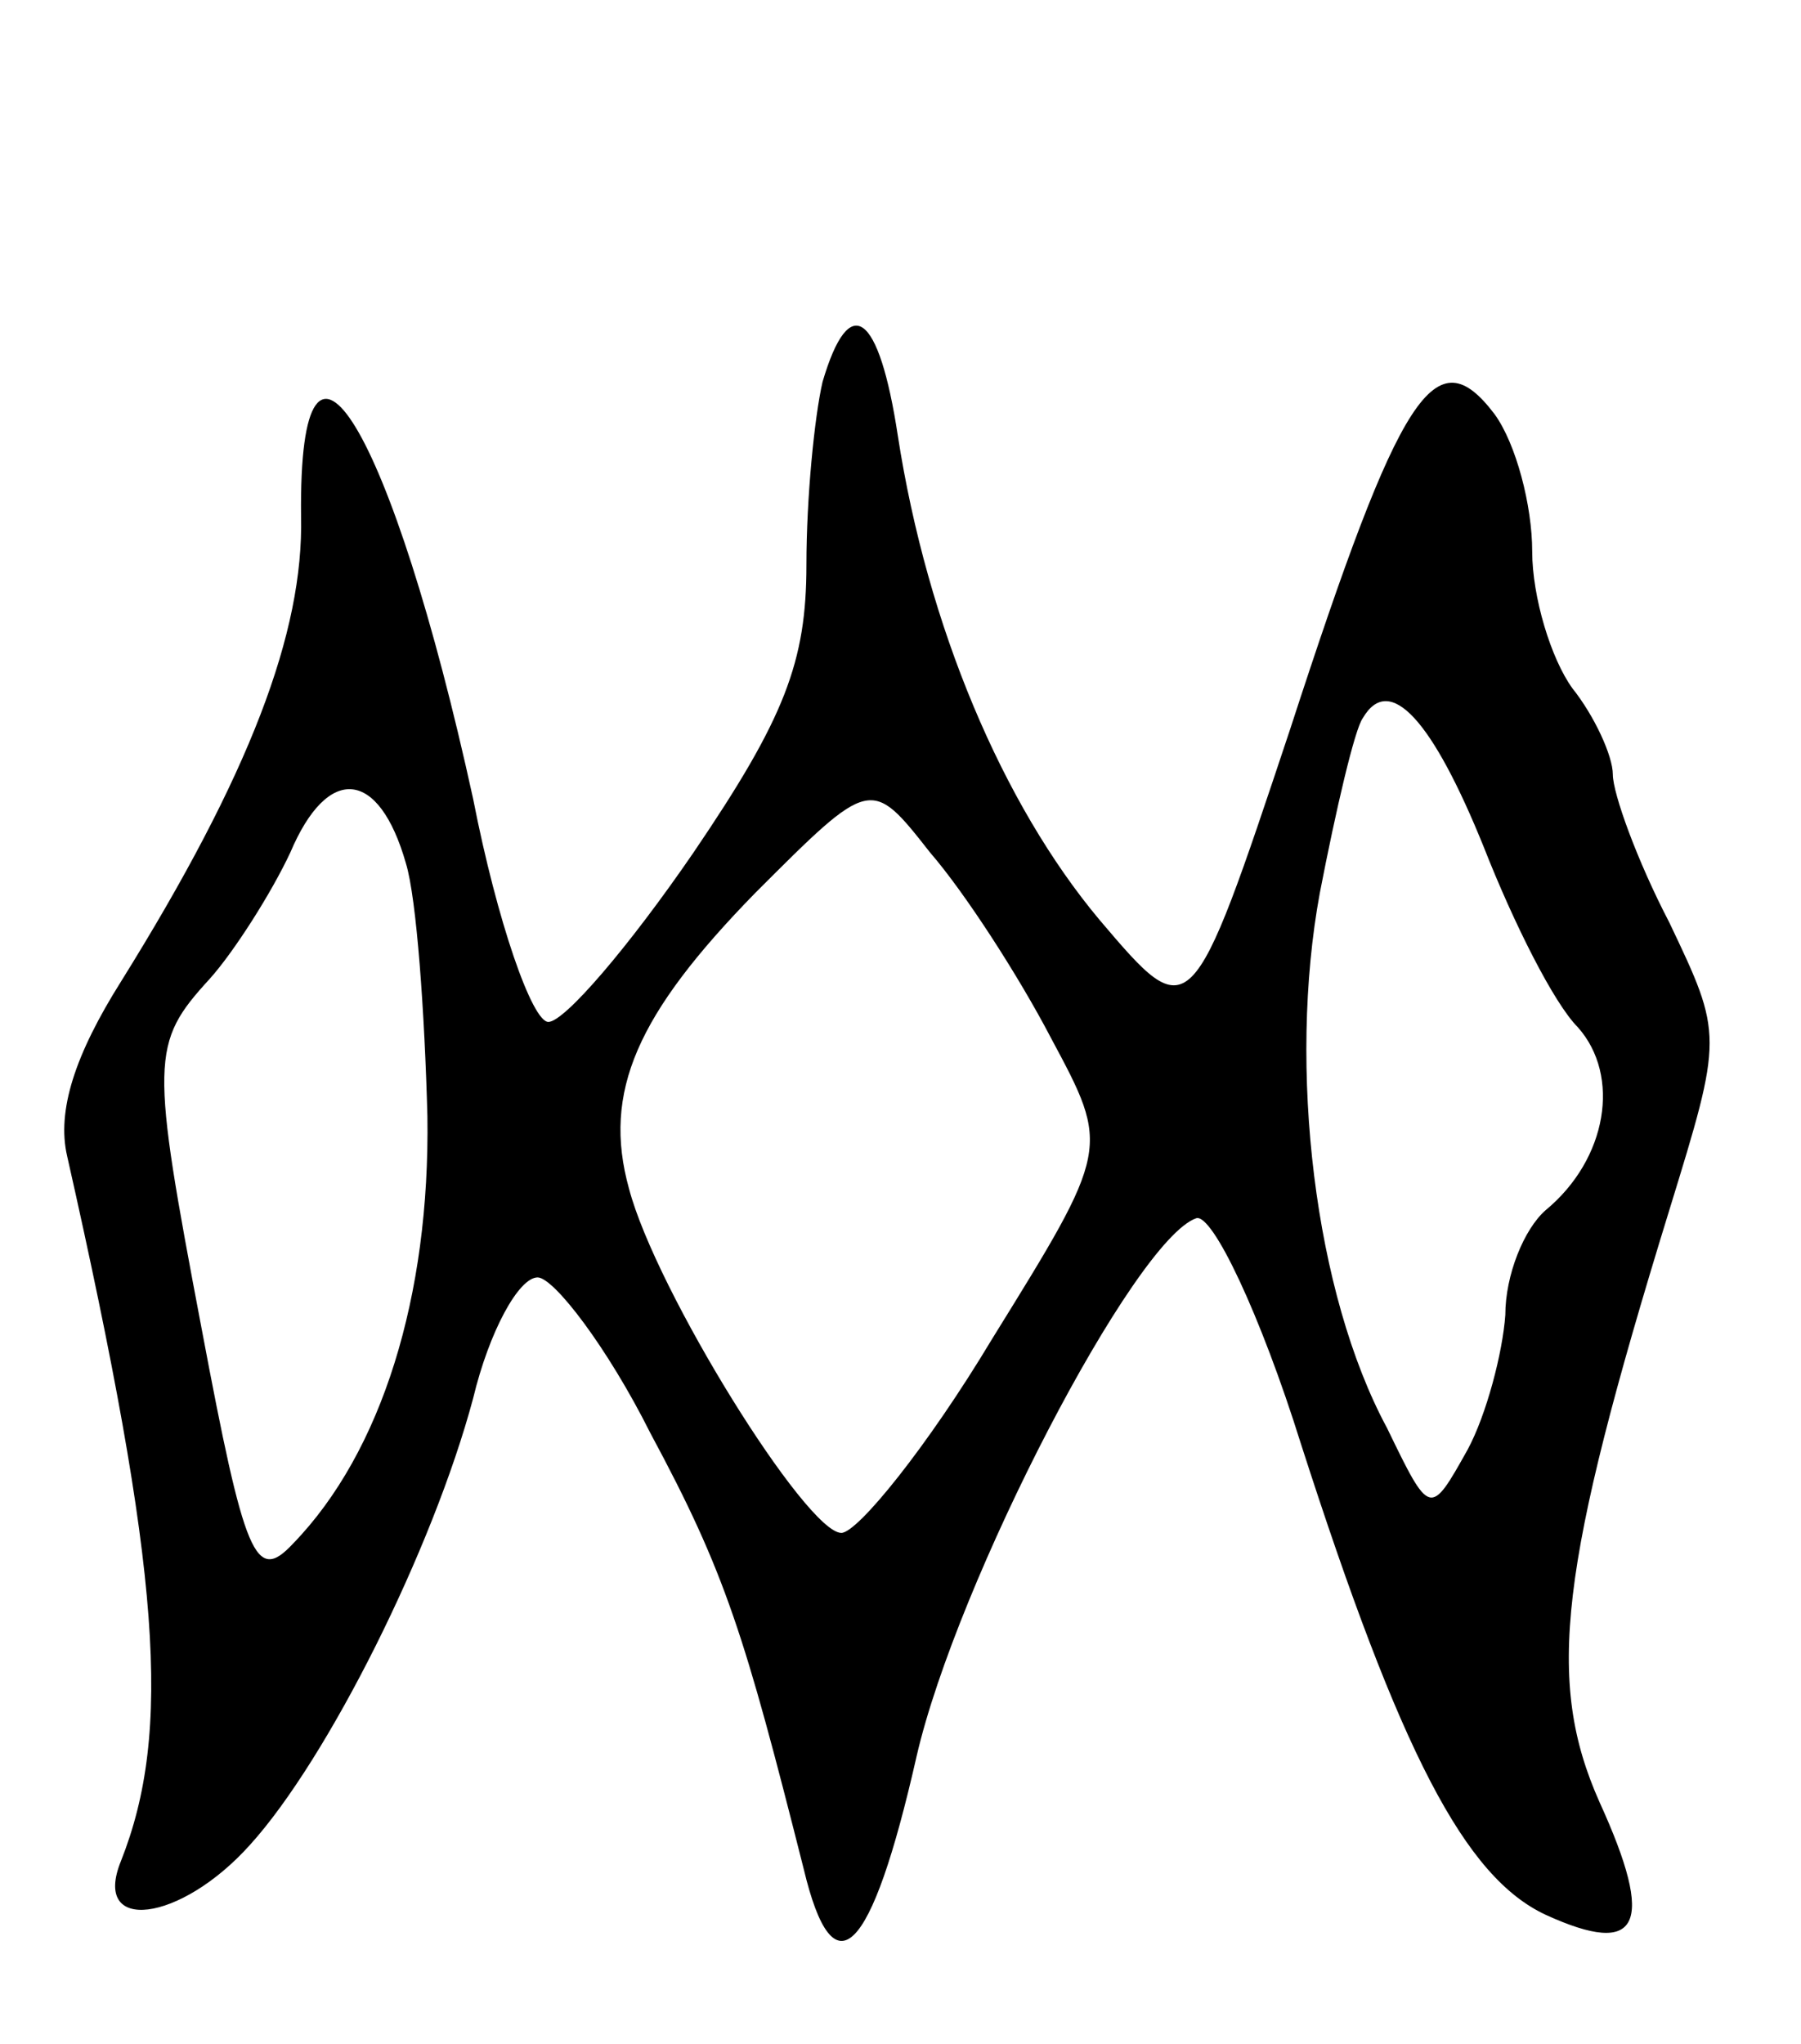
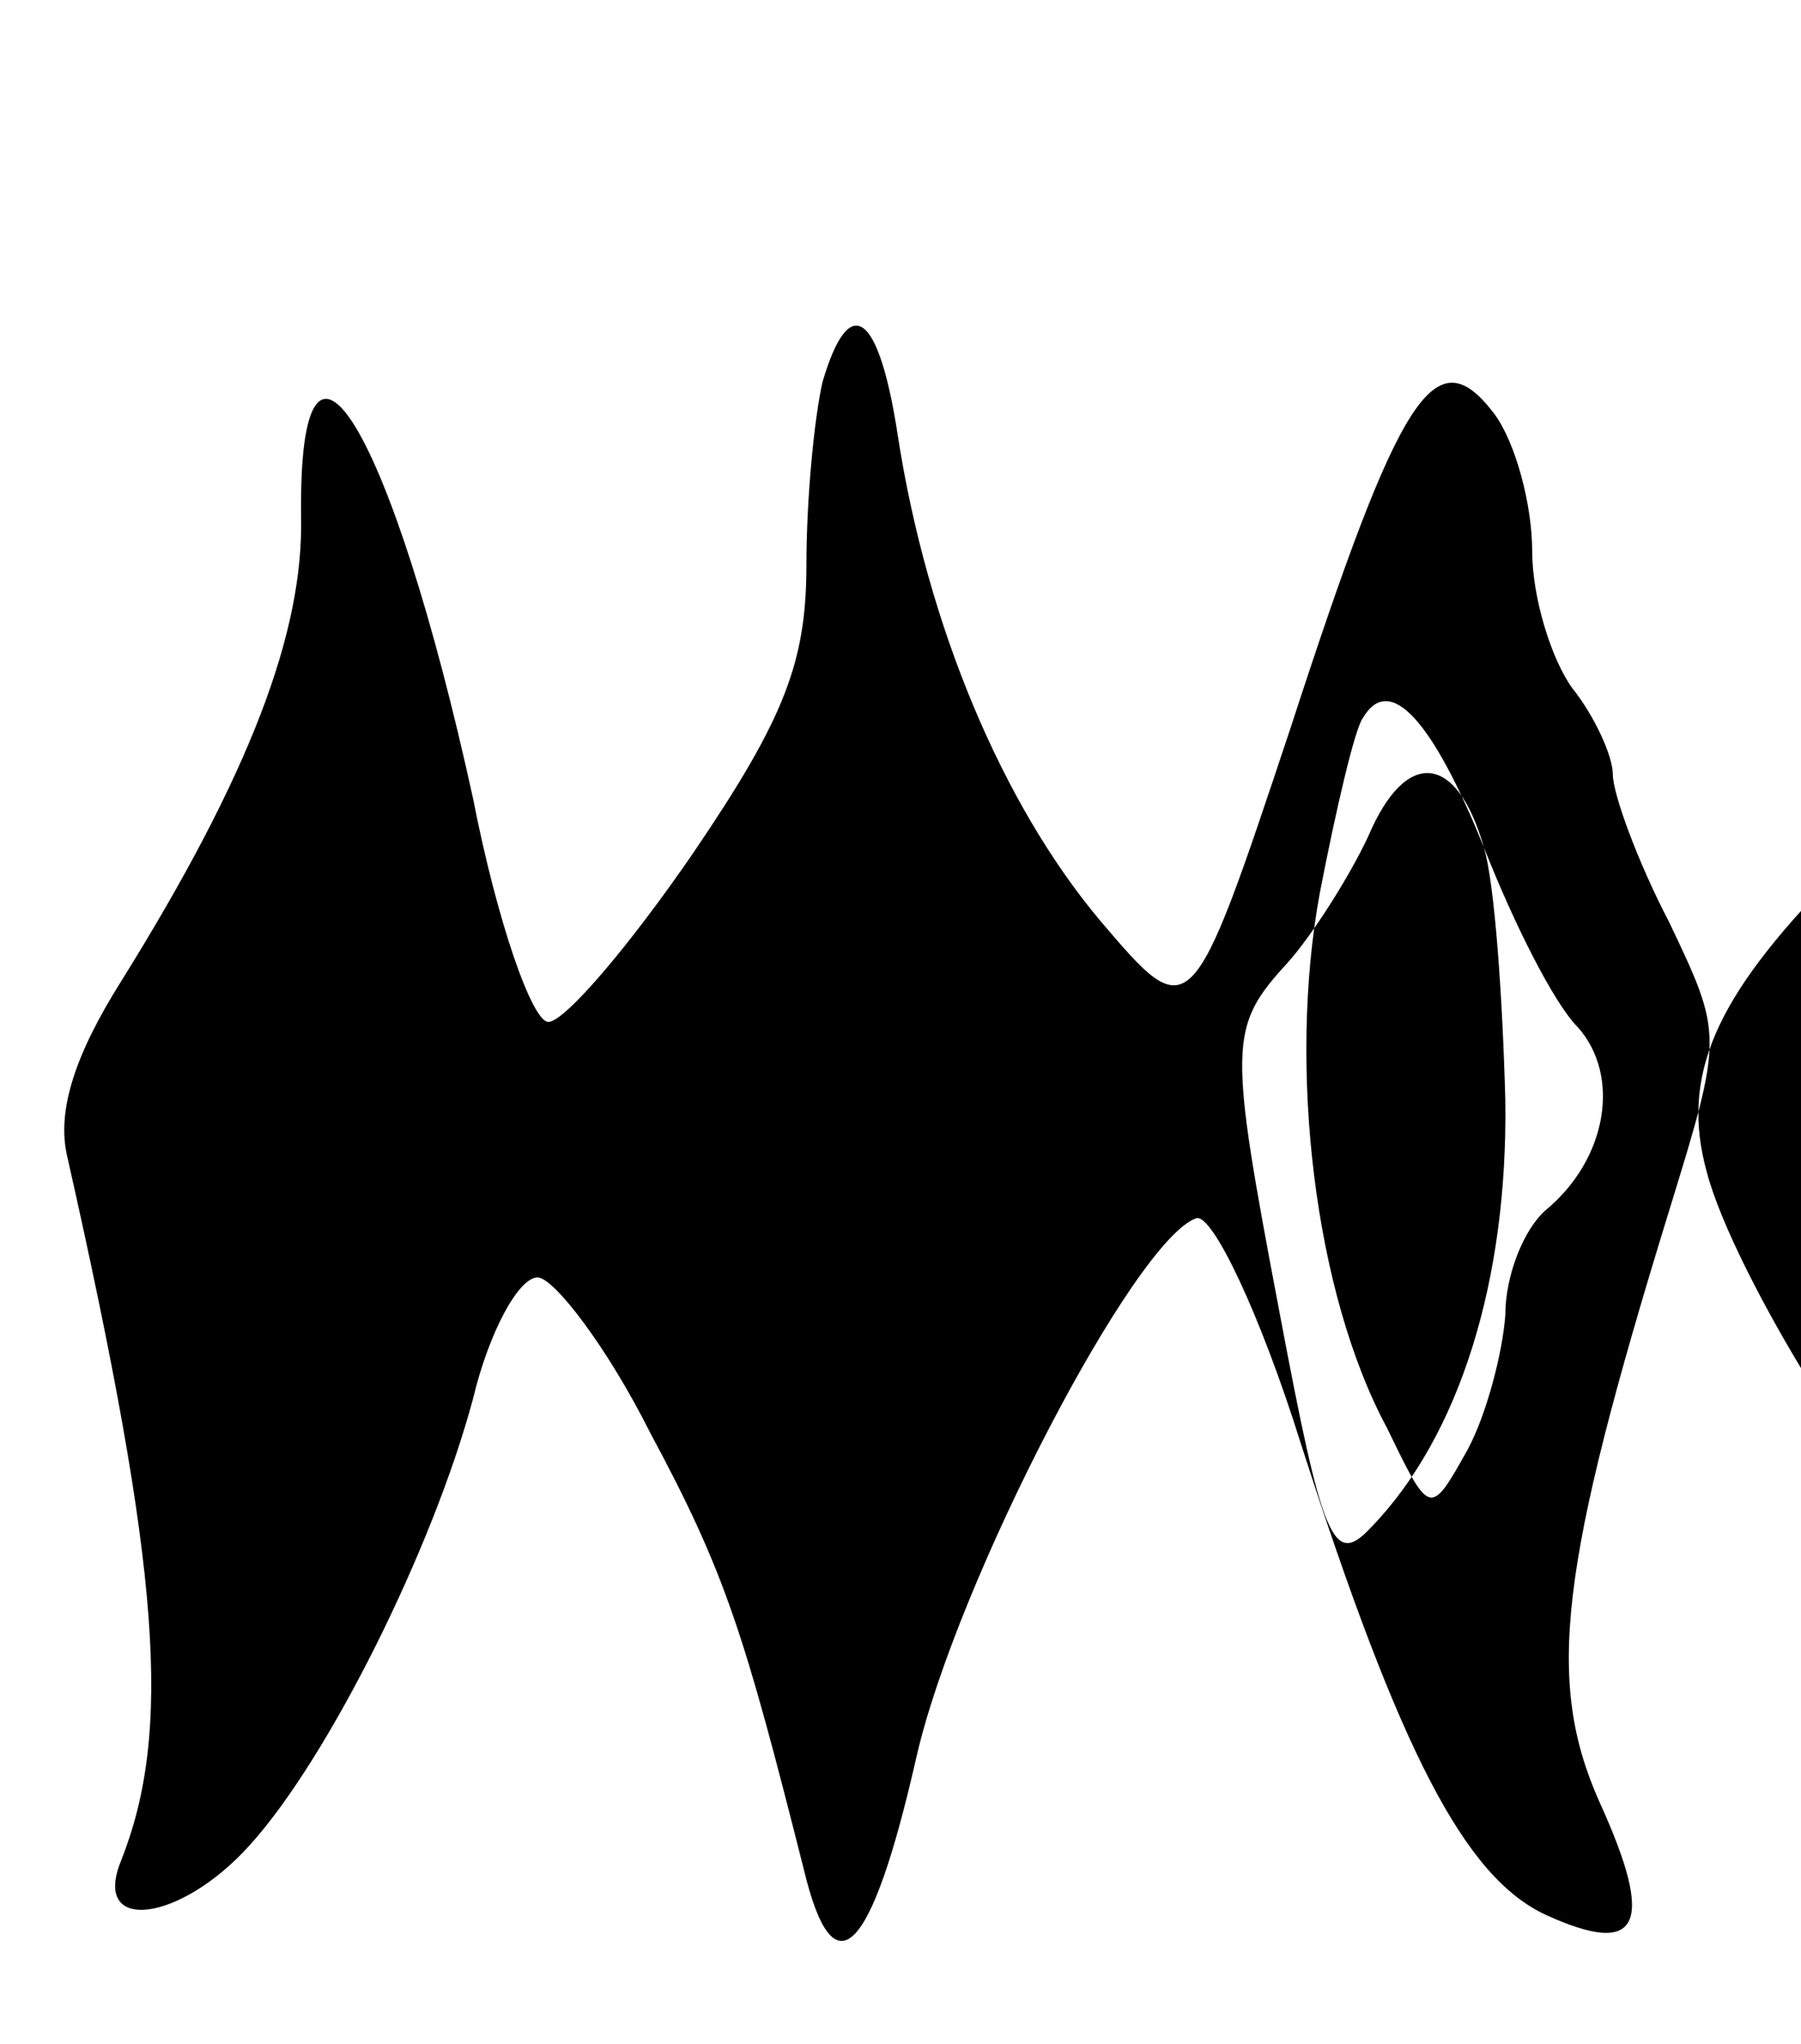
<svg xmlns="http://www.w3.org/2000/svg" version="1.0" width="67" height="76" viewBox="0 0 67 76">
  <g transform="translate(0,76) scale(0.1,-0.1)">
-     <path d="M306 618 c-3 -13 -6 -43 -6 -68 0 -36 -8 -57 -42 -107 -24 -35 -48 -63 -54 -63 -6 0 -19 37 -28 83 -30 137 -65 196 -64 105 1 -43 -19 -96 -67 -173 -17 -27 -24 -48 -20 -65 35 -155 39 -214 20 -262 -11 -27 22 -23 48 6 29 32 68 110 83 166 6 25 17 45 24 45 6 0 26 -26 42 -58 28 -52 35 -75 57 -162 11 -46 25 -33 42 42 15 65 81 192 104 200 6 2 24 -36 39 -84 37 -115 61 -161 91 -175 35 -16 41 -4 20 42 -20 45 -15 87 26 220 20 65 20 65 0 107 -12 23 -21 48 -21 55 0 7 -7 22 -15 32 -8 11 -15 34 -15 51 0 17 -6 40 -14 51 -22 29 -35 9 -76 -117 -37 -111 -37 -111 -71 -71 -36 43 -64 109 -75 180 -7 46 -18 54 -28 20z m246 -173 c11 -28 26 -58 35 -67 16 -18 11 -49 -12 -68 -8 -7 -15 -24 -15 -39 -1 -14 -7 -37 -14 -50 -14 -25 -14 -25 -30 8 -27 50 -37 134 -25 199 6 31 13 61 16 65 10 17 26 -1 45 -48z m-401 -6 c4 -13 7 -56 8 -94 1 -67 -17 -125 -50 -159 -14 -15 -18 -5 -34 80 -19 100 -19 106 3 130 9 10 23 32 30 47 14 33 33 31 43 -4z m240 -65 c22 -41 22 -41 -22 -112 -24 -40 -50 -72 -56 -72 -13 0 -69 90 -79 128 -10 36 3 65 47 110 43 43 43 43 65 15 13 -15 33 -46 45 -69z" />
+     <path d="M306 618 c-3 -13 -6 -43 -6 -68 0 -36 -8 -57 -42 -107 -24 -35 -48 -63 -54 -63 -6 0 -19 37 -28 83 -30 137 -65 196 -64 105 1 -43 -19 -96 -67 -173 -17 -27 -24 -48 -20 -65 35 -155 39 -214 20 -262 -11 -27 22 -23 48 6 29 32 68 110 83 166 6 25 17 45 24 45 6 0 26 -26 42 -58 28 -52 35 -75 57 -162 11 -46 25 -33 42 42 15 65 81 192 104 200 6 2 24 -36 39 -84 37 -115 61 -161 91 -175 35 -16 41 -4 20 42 -20 45 -15 87 26 220 20 65 20 65 0 107 -12 23 -21 48 -21 55 0 7 -7 22 -15 32 -8 11 -15 34 -15 51 0 17 -6 40 -14 51 -22 29 -35 9 -76 -117 -37 -111 -37 -111 -71 -71 -36 43 -64 109 -75 180 -7 46 -18 54 -28 20z m246 -173 c11 -28 26 -58 35 -67 16 -18 11 -49 -12 -68 -8 -7 -15 -24 -15 -39 -1 -14 -7 -37 -14 -50 -14 -25 -14 -25 -30 8 -27 50 -37 134 -25 199 6 31 13 61 16 65 10 17 26 -1 45 -48z c4 -13 7 -56 8 -94 1 -67 -17 -125 -50 -159 -14 -15 -18 -5 -34 80 -19 100 -19 106 3 130 9 10 23 32 30 47 14 33 33 31 43 -4z m240 -65 c22 -41 22 -41 -22 -112 -24 -40 -50 -72 -56 -72 -13 0 -69 90 -79 128 -10 36 3 65 47 110 43 43 43 43 65 15 13 -15 33 -46 45 -69z" />
  </g>
</svg>